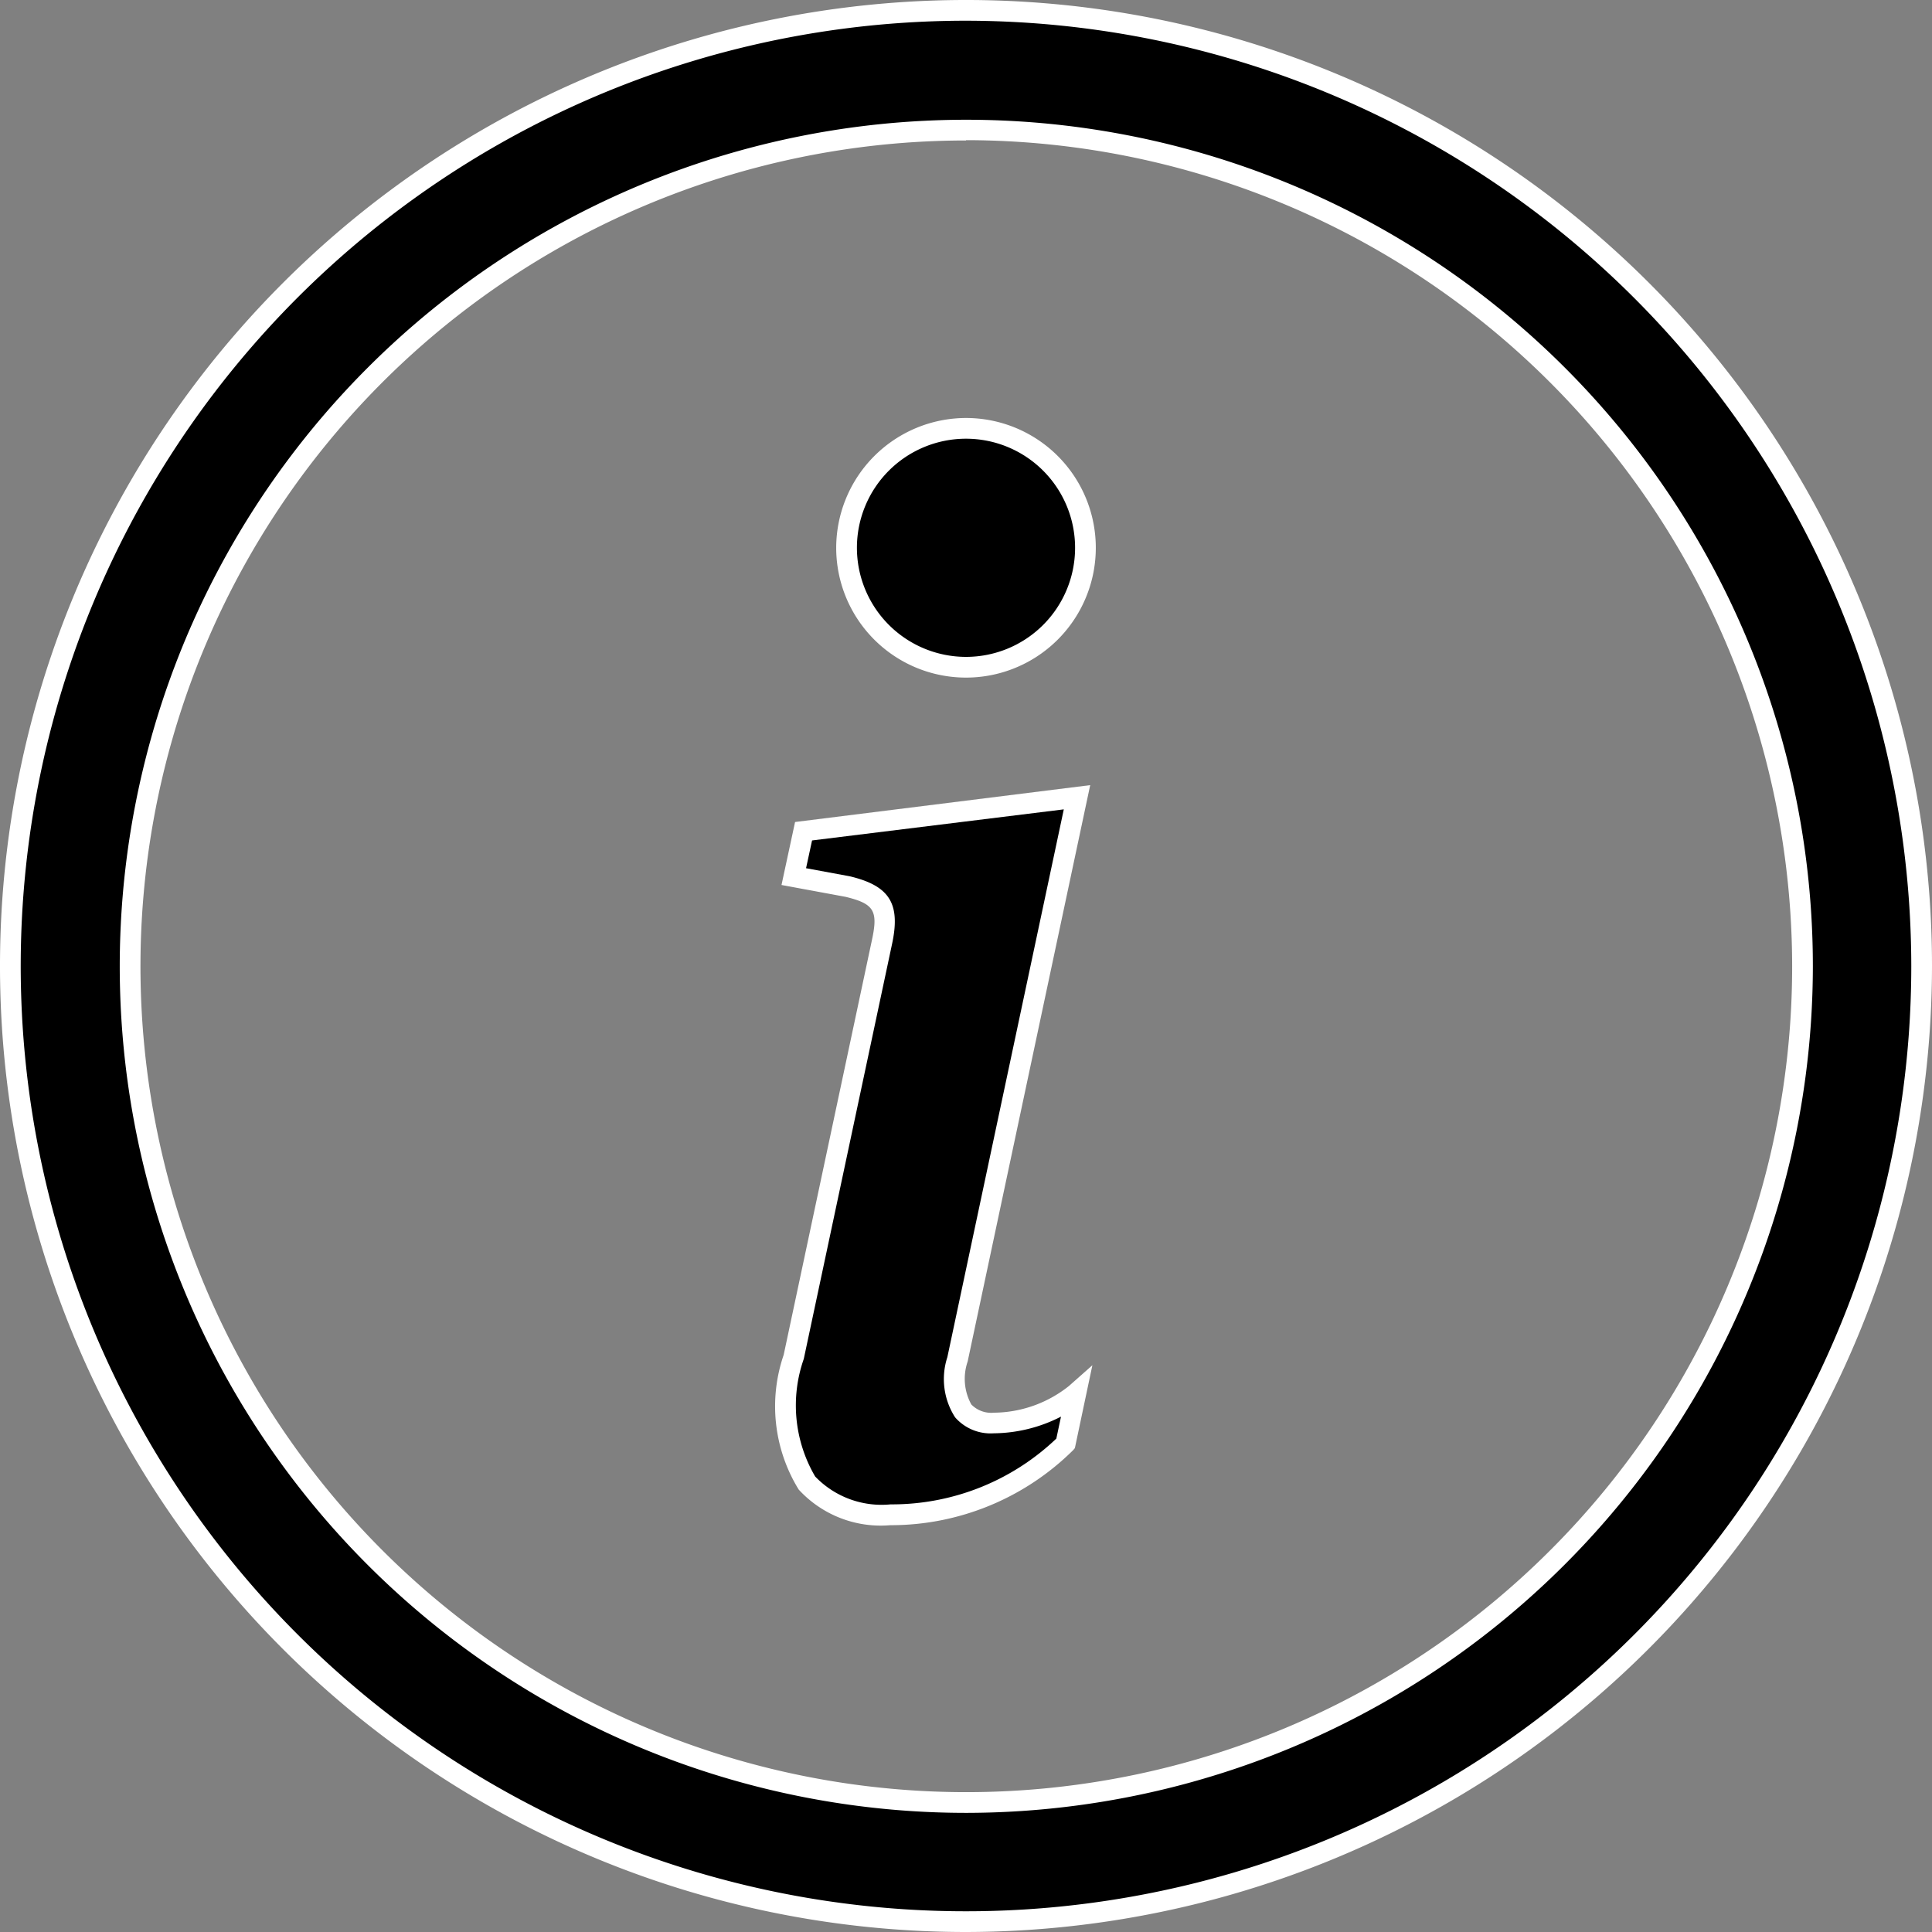
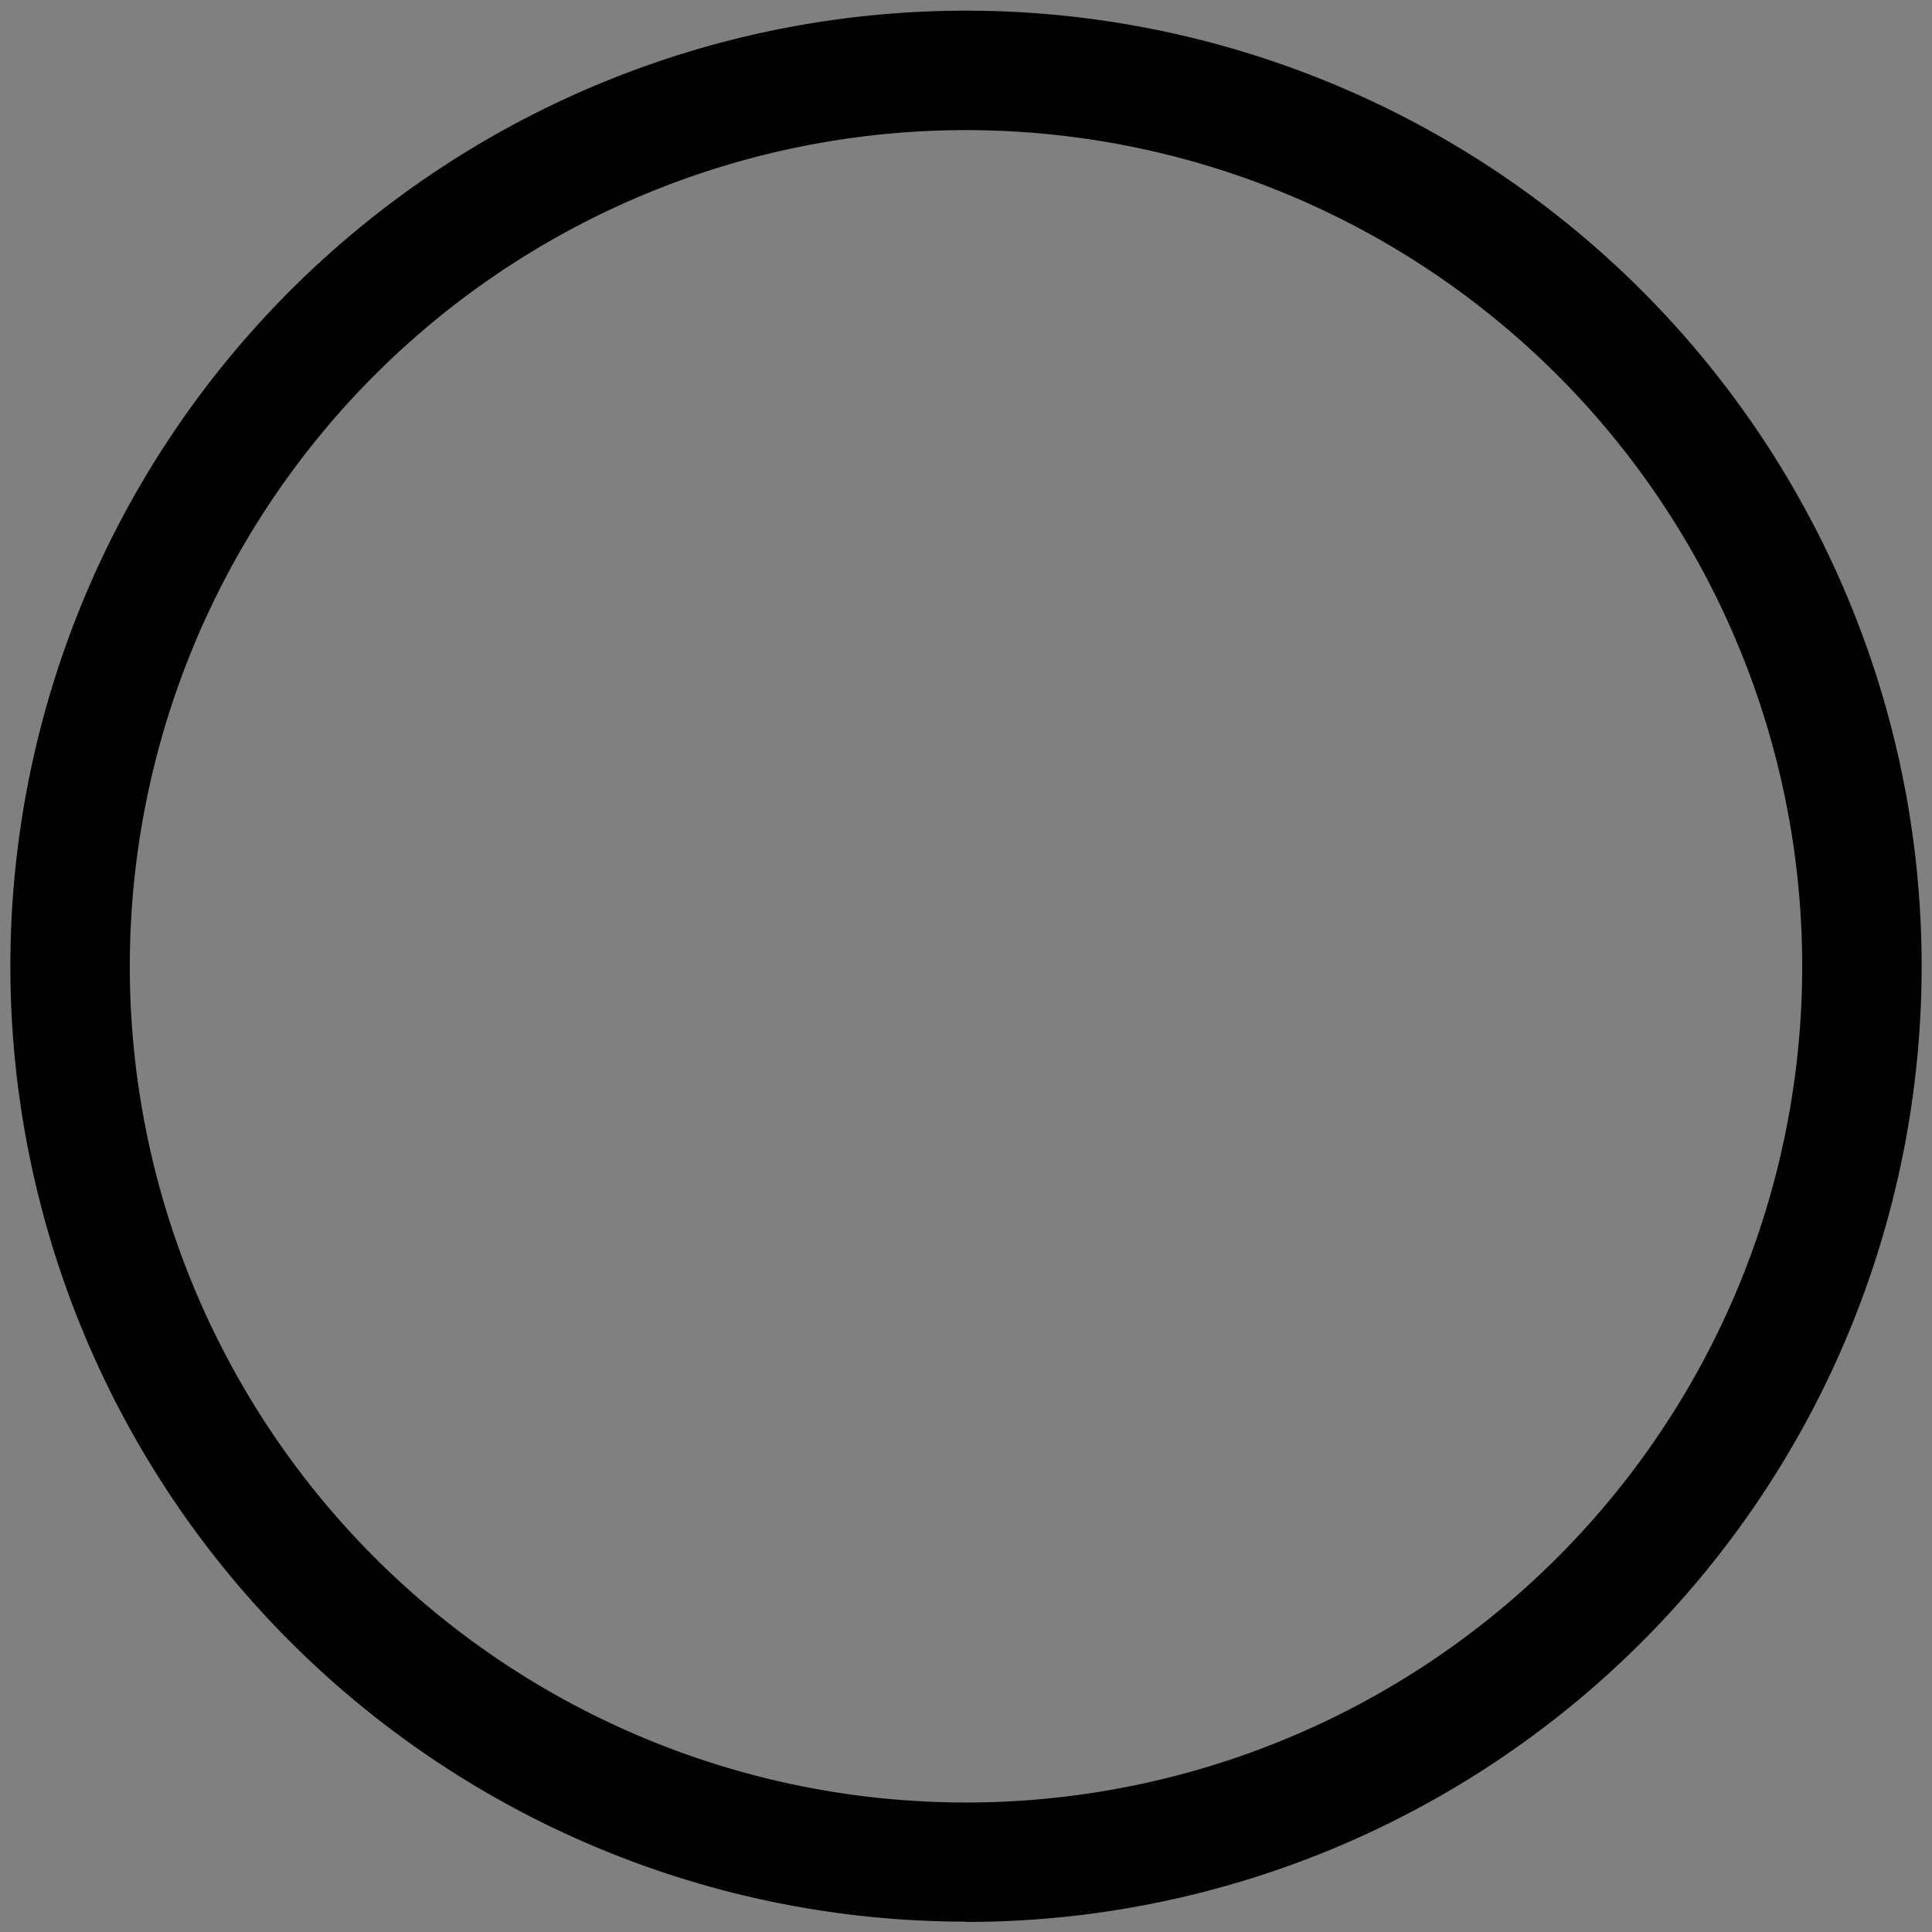
<svg xmlns="http://www.w3.org/2000/svg" width="18.65" height="18.65" viewBox="0 0 18.65 18.65">
  <rect x="0" y="0" width="18.65" height="18.65" fill="#808080" stroke="none" />
  <g transform="translate(-74.9 -347.4)">
    <path d="M9.225,17.3A8.072,8.072,0,1,0,1.153,9.225,8.072,8.072,0,0,0,9.225,17.3Zm0,1.153A9.225,9.225,0,1,0,0,9.225,9.225,9.225,0,0,0,9.225,18.45Z" transform="translate(75 347.5)" fill-rule="evenodd" />
-     <path d="M9.225,18.55A9.325,9.325,0,1,1,18.55,9.225,9.336,9.336,0,0,1,9.225,18.55ZM9.225.1A9.125,9.125,0,1,0,18.35,9.225,9.135,9.135,0,0,0,9.225.1Zm0,17.3A8.172,8.172,0,1,1,17.4,9.225,8.181,8.181,0,0,1,9.225,17.4Zm0-16.144A7.972,7.972,0,1,0,17.2,9.225,7.981,7.981,0,0,0,9.225,1.253Z" transform="translate(75 347.5)" fill="#fff" />
-     <path d="M17.428,14.823l-2.64.331-.094.438.519.1c.339.081.406.2.332.541l-.851,4c-.223,1.034.121,1.521.932,1.521a2.388,2.388,0,0,0,1.689-.689l.1-.48a1.277,1.277,0,0,1-.791.283c-.317,0-.433-.222-.351-.614Z" transform="translate(67.869 340.273)" />
-     <path d="M17.555,14.706,16.372,20.27a.514.514,0,0,0,.035.414.267.267,0,0,0,.218.08,1.177,1.177,0,0,0,.725-.258l.226-.2-.169.8-.016.019a2.5,2.5,0,0,1-1.766.725,1.074,1.074,0,0,1-.884-.344,1.531,1.531,0,0,1-.145-1.3l.851-4c.063-.288.022-.355-.255-.422l-.617-.114.131-.608Zm-.931,6.257a.455.455,0,0,1-.373-.154.682.682,0,0,1-.075-.581L17.3,14.94l-2.43.3-.058.268.422.078c.386.092.493.265.407.659l-.851,4A1.356,1.356,0,0,0,14.9,21.38a.888.888,0,0,0,.728.269,2.3,2.3,0,0,0,1.6-.635l.045-.212A1.447,1.447,0,0,1,16.625,20.963Z" transform="translate(67.869 340.273)" fill="#fff" />
-     <path d="M18.056,9.028A1.153,1.153,0,1,1,16.9,7.875,1.153,1.153,0,0,1,18.056,9.028Z" transform="translate(67.322 343.66)" />
-     <path d="M16.9,7.775A1.253,1.253,0,1,1,15.65,9.028,1.255,1.255,0,0,1,16.9,7.775Zm0,2.306A1.053,1.053,0,1,0,15.85,9.028,1.054,1.054,0,0,0,16.9,10.081Z" transform="translate(67.322 343.66)" fill="#fff" />
  </g>
</svg>